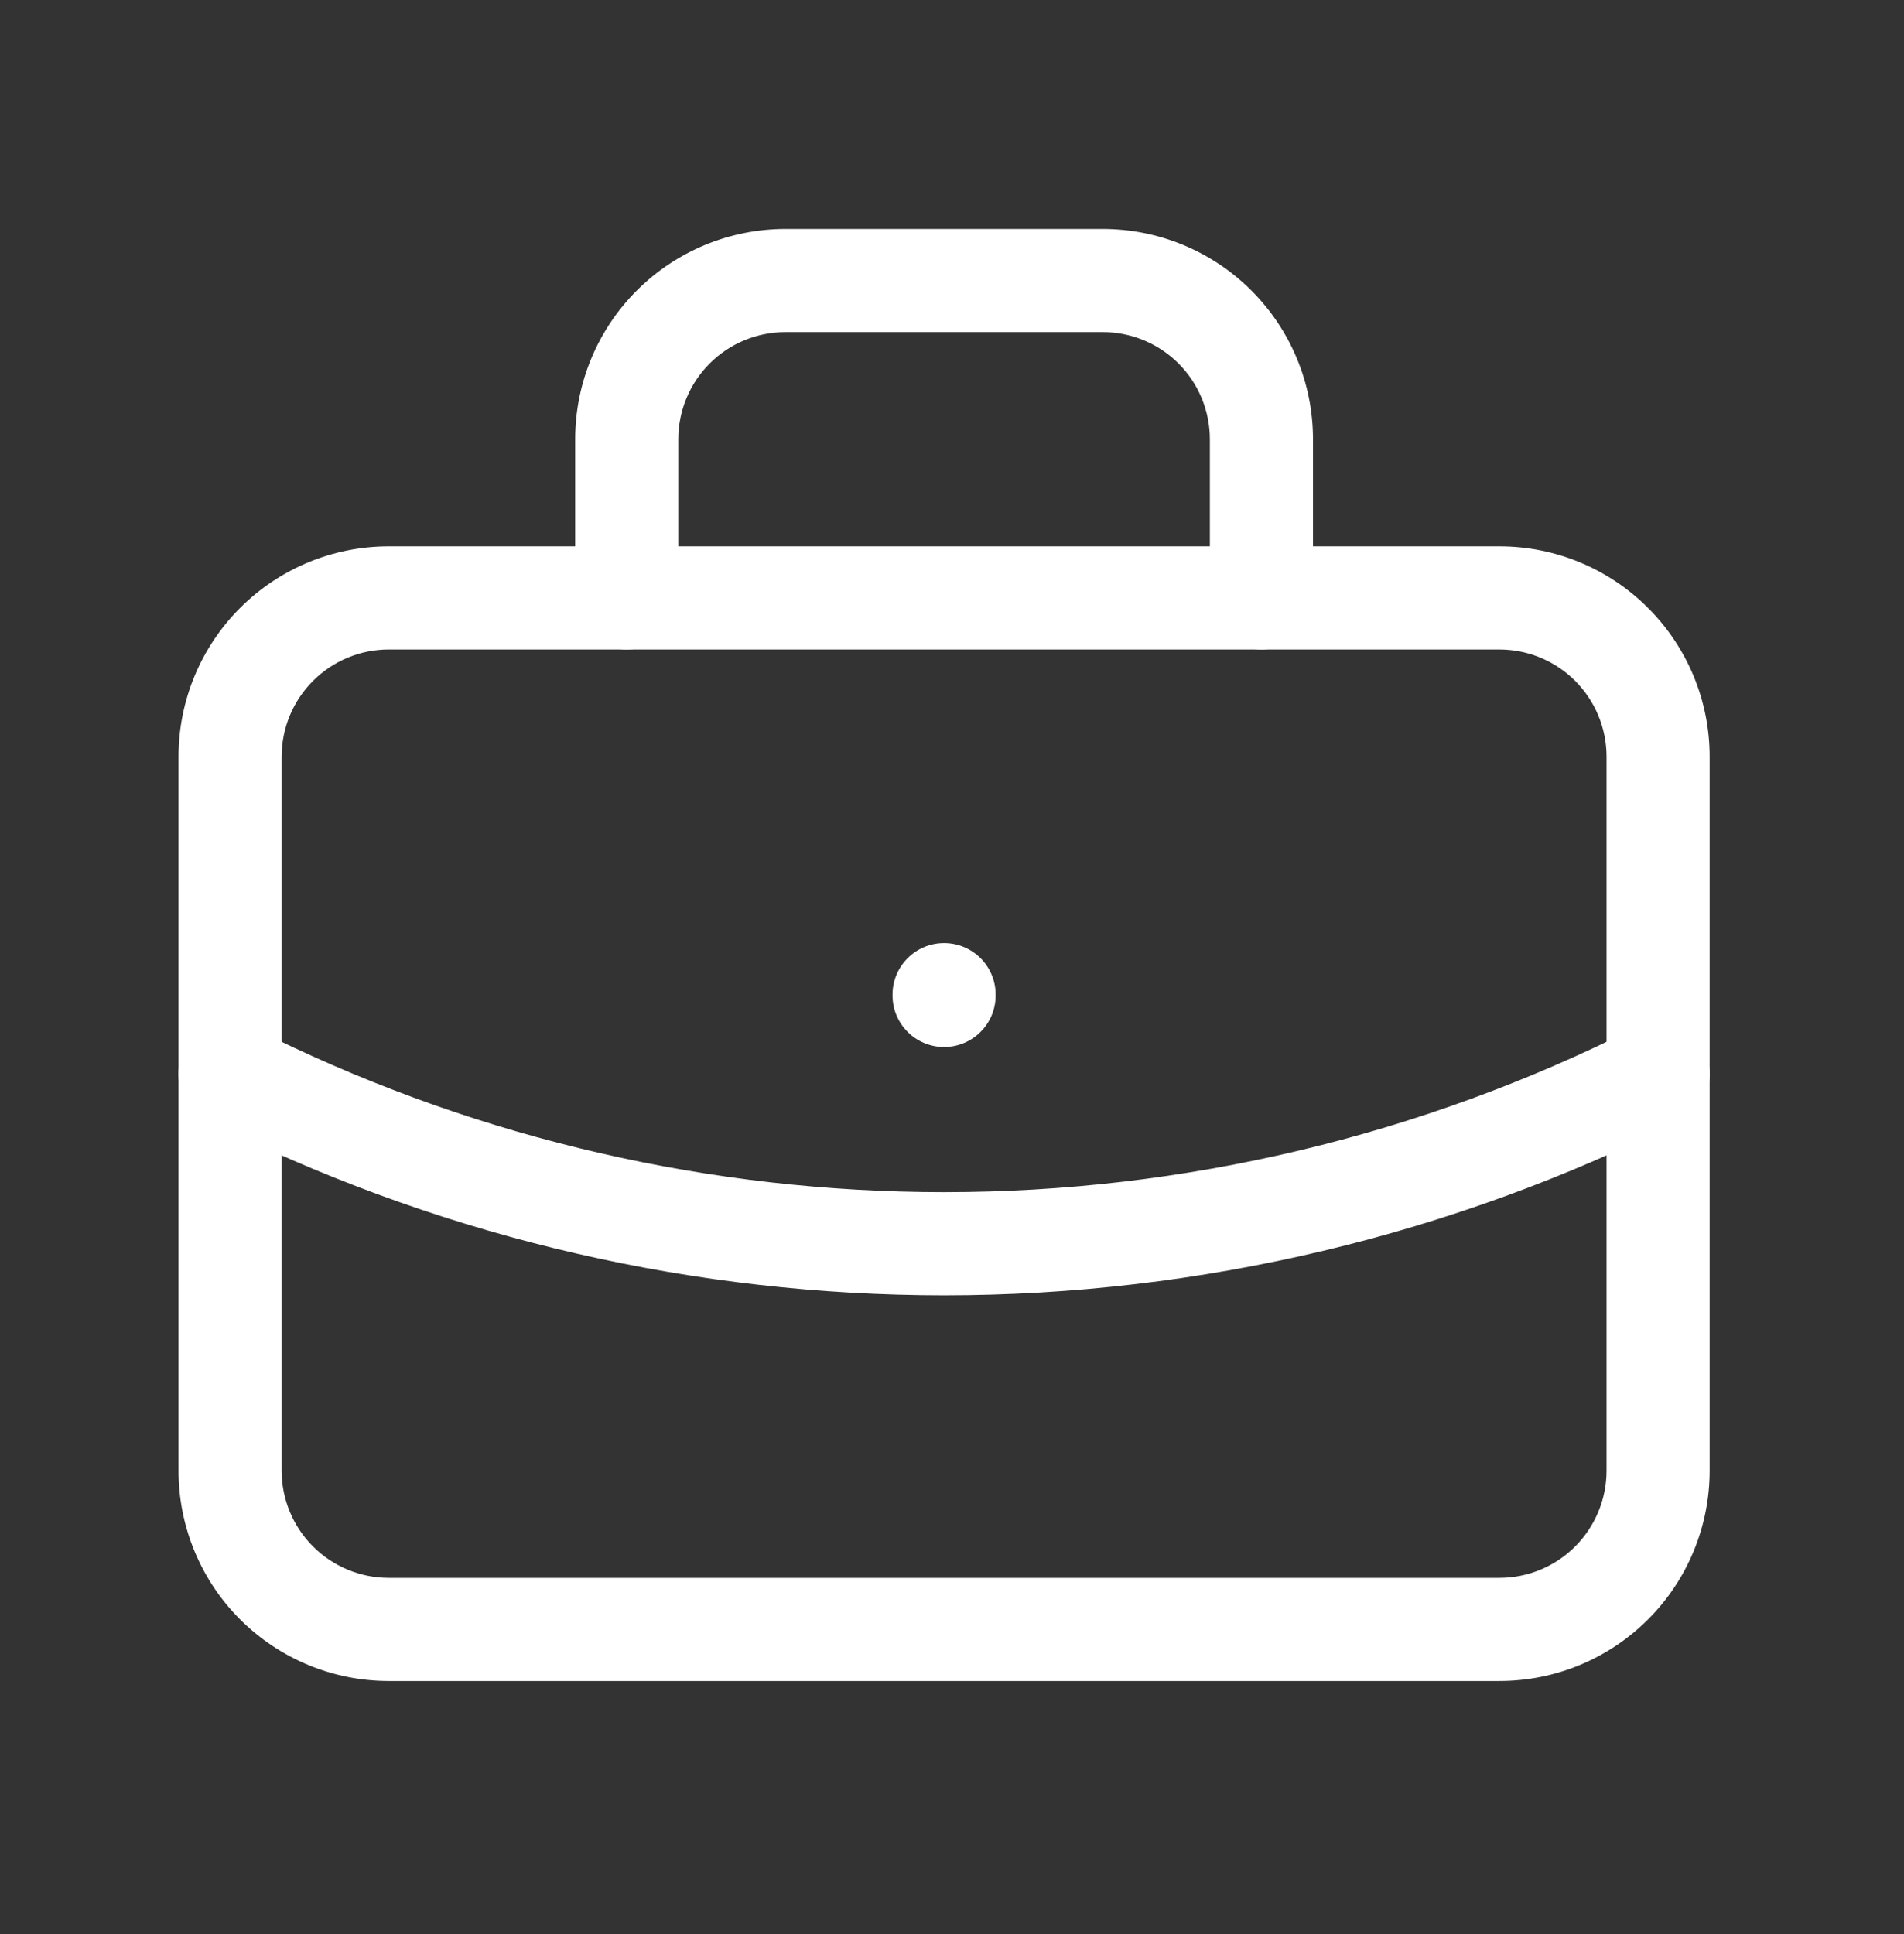
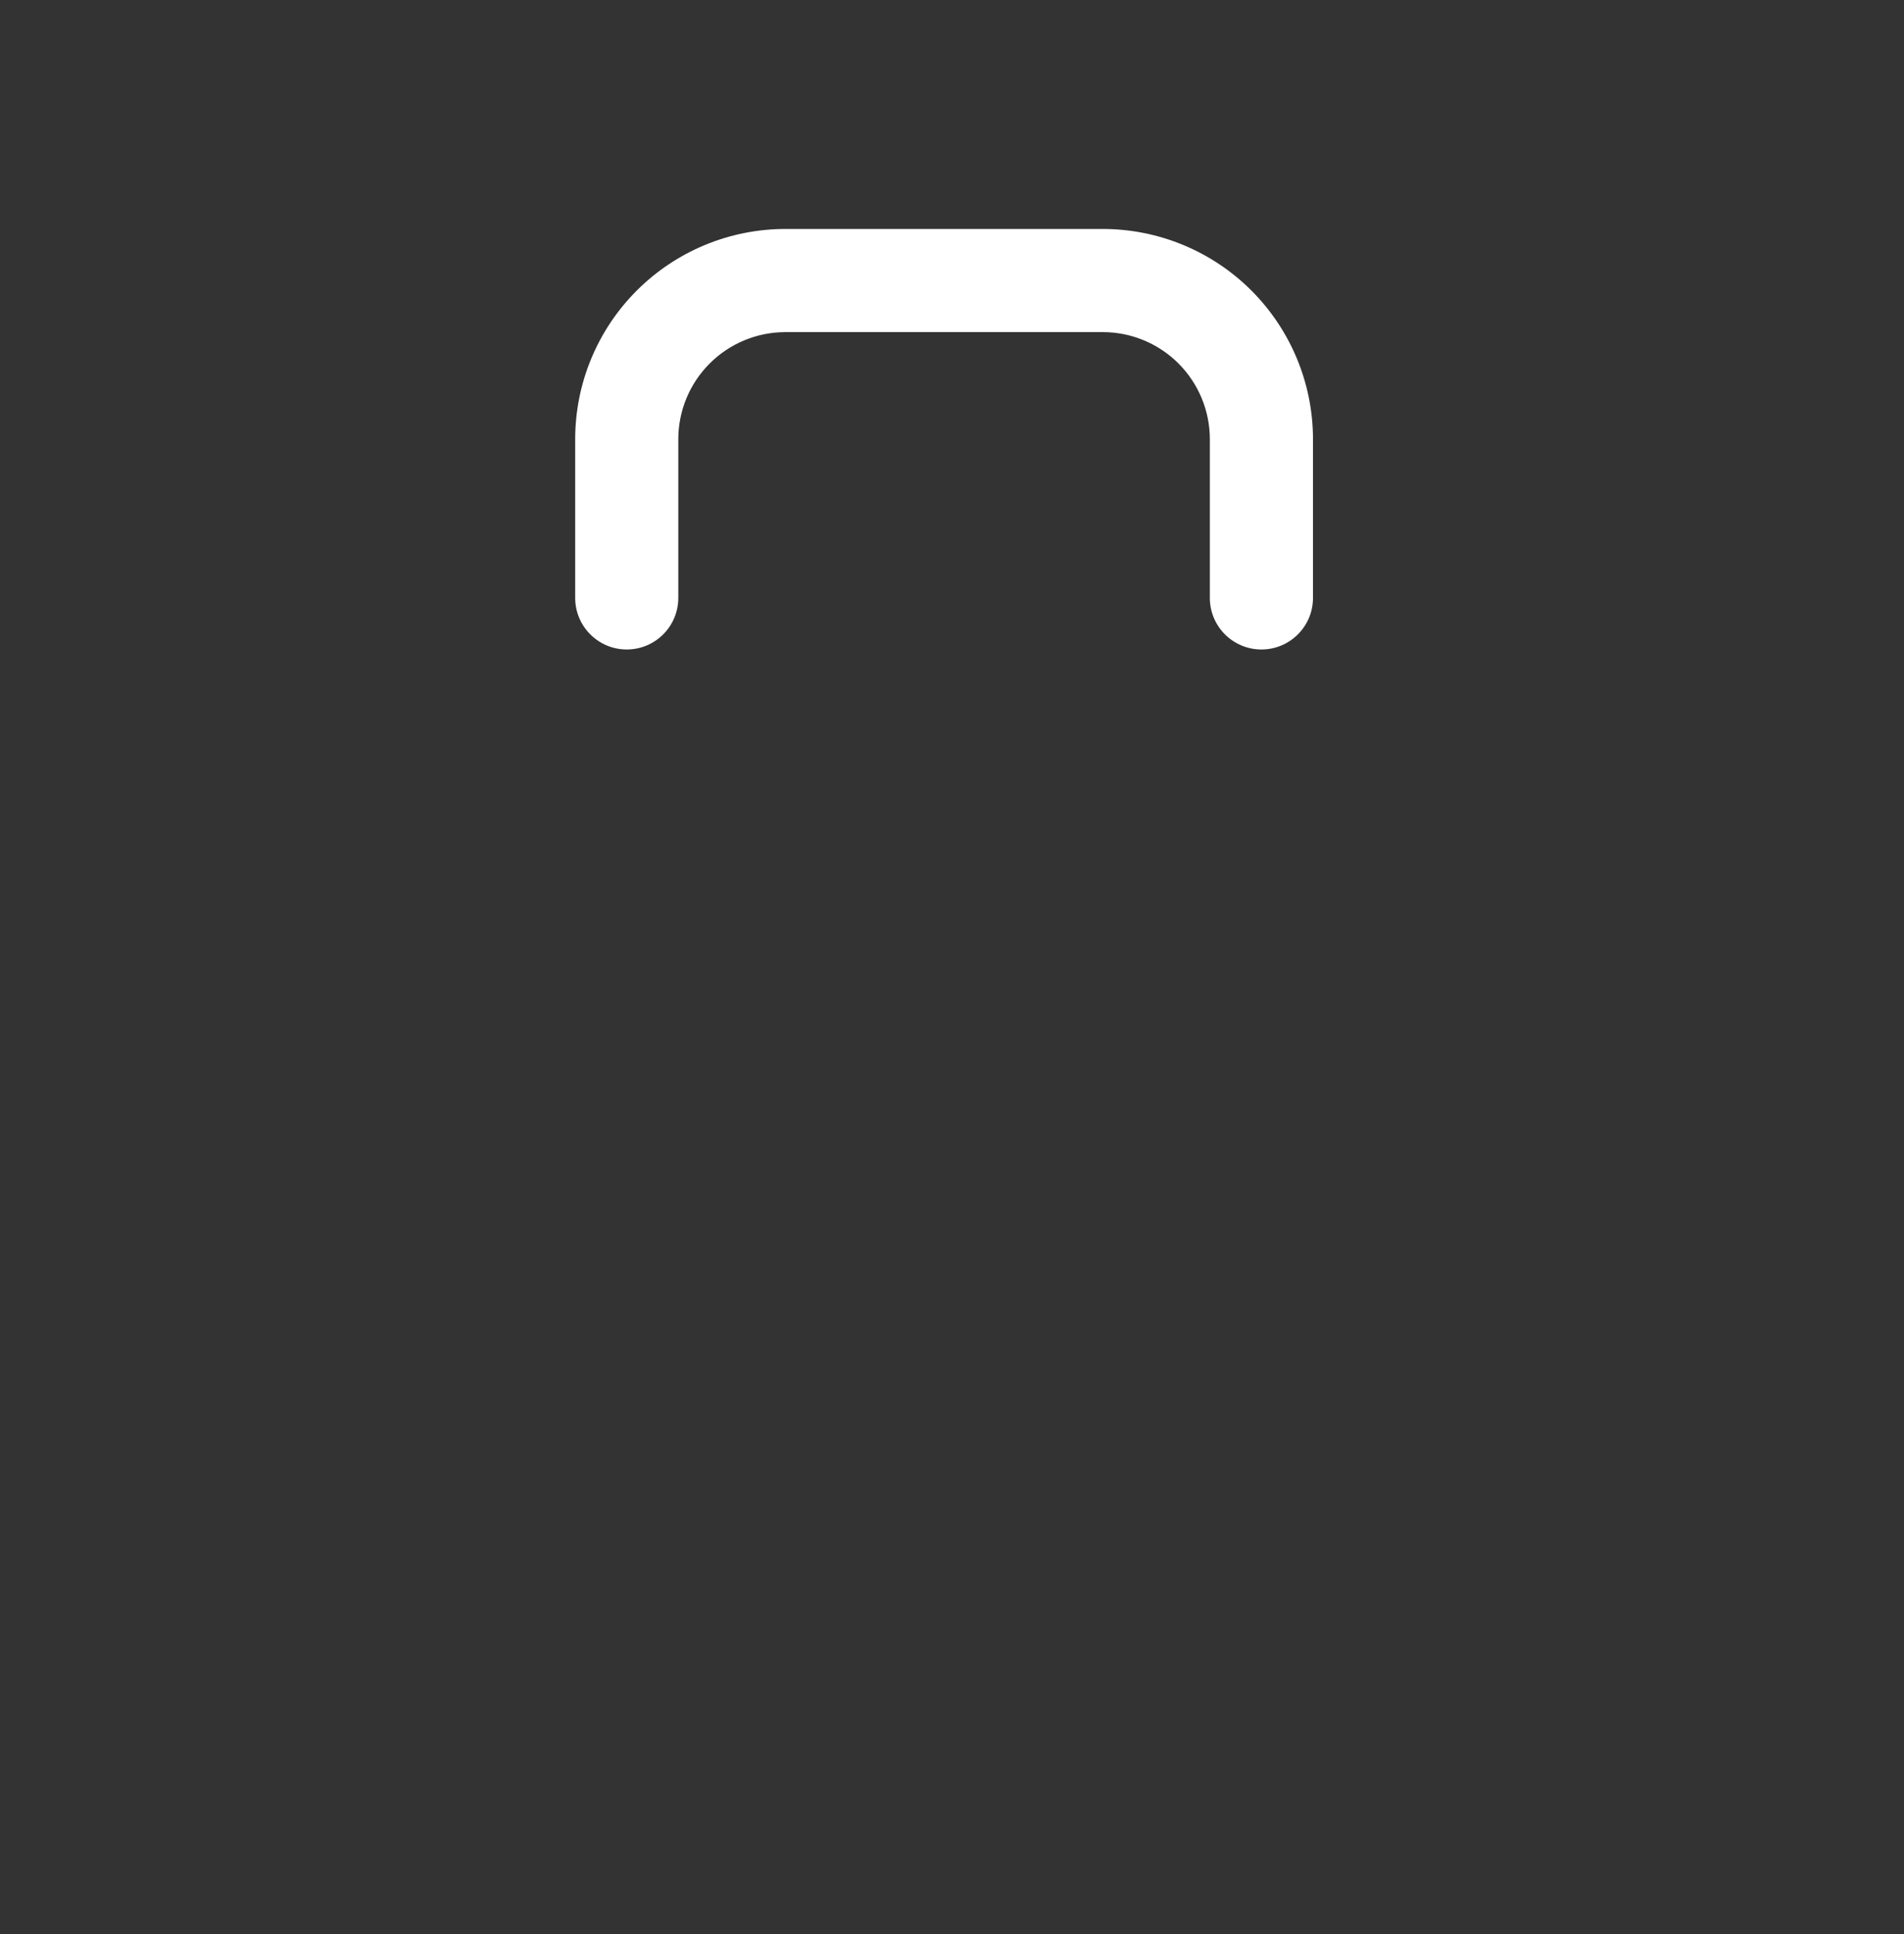
<svg xmlns="http://www.w3.org/2000/svg" width="64" height="65" viewBox="0 0 64 65" fill="none">
  <rect x="0" y="0" width="64" height="65" fill="#333333" stroke="none" />
-   <path d="M54.001 25.428C54.001 24.474 53.621 23.558 52.946 22.883C52.313 22.25 51.469 21.877 50.579 21.833L50.401 21.828H13.067C12.112 21.828 11.197 22.208 10.522 22.883C9.846 23.558 9.467 24.474 9.467 25.428V49.428C9.467 50.383 9.846 51.299 10.522 51.974C11.197 52.649 12.112 53.029 13.067 53.029H50.401C51.355 53.029 52.271 52.649 52.946 51.974C53.621 51.299 54.001 50.383 54.001 49.428V25.428ZM57.467 49.428C57.467 51.303 56.722 53.1 55.397 54.425C54.072 55.75 52.275 56.495 50.401 56.495H13.067C11.193 56.495 9.396 55.75 8.07 54.425C6.745 53.1 6.001 51.303 6.001 49.428V25.428C6.001 23.554 6.745 21.757 8.07 20.432C9.396 19.106 11.193 18.362 13.067 18.362H50.401C52.275 18.362 54.072 19.106 55.397 20.432C56.722 21.757 57.467 23.554 57.467 25.428V49.428Z" fill="white" />
  <path d="M40.667 20.095V14.762C40.667 13.807 40.288 12.891 39.613 12.216C38.98 11.583 38.135 11.21 37.246 11.166L37.067 11.162H26.401C25.446 11.162 24.53 11.541 23.855 12.216C23.18 12.891 22.8 13.807 22.8 14.762V20.095C22.8 21.052 22.024 21.828 21.067 21.828C20.11 21.828 19.334 21.052 19.334 20.095V14.762C19.334 12.887 20.078 11.09 21.404 9.765C22.729 8.44 24.526 7.695 26.401 7.695H37.067C38.941 7.695 40.739 8.44 42.064 9.765C43.389 11.09 44.134 12.887 44.134 14.762V20.095C44.134 21.052 43.358 21.828 42.401 21.828C41.443 21.828 40.667 21.052 40.667 20.095Z" fill="white" />
-   <path d="M30.001 33.455V33.428C30.001 32.471 30.777 31.695 31.734 31.695C32.691 31.695 33.467 32.471 33.467 33.428V33.455C33.467 34.412 32.691 35.188 31.734 35.188C30.777 35.188 30.001 34.412 30.001 33.455Z" fill="white" />
-   <path d="M54.954 34.547C55.809 34.116 56.851 34.46 57.282 35.315C57.713 36.17 57.369 37.212 56.514 37.643C48.828 41.516 40.341 43.534 31.734 43.534C23.396 43.534 15.17 41.64 7.677 38.001L6.954 37.643L6.8 37.555C6.059 37.083 5.782 36.117 6.186 35.315C6.59 34.514 7.531 34.161 8.352 34.475L8.514 34.547L9.192 34.882C16.213 38.292 23.921 40.067 31.734 40.067C39.799 40.067 47.752 38.176 54.954 34.547Z" fill="white" />
</svg>